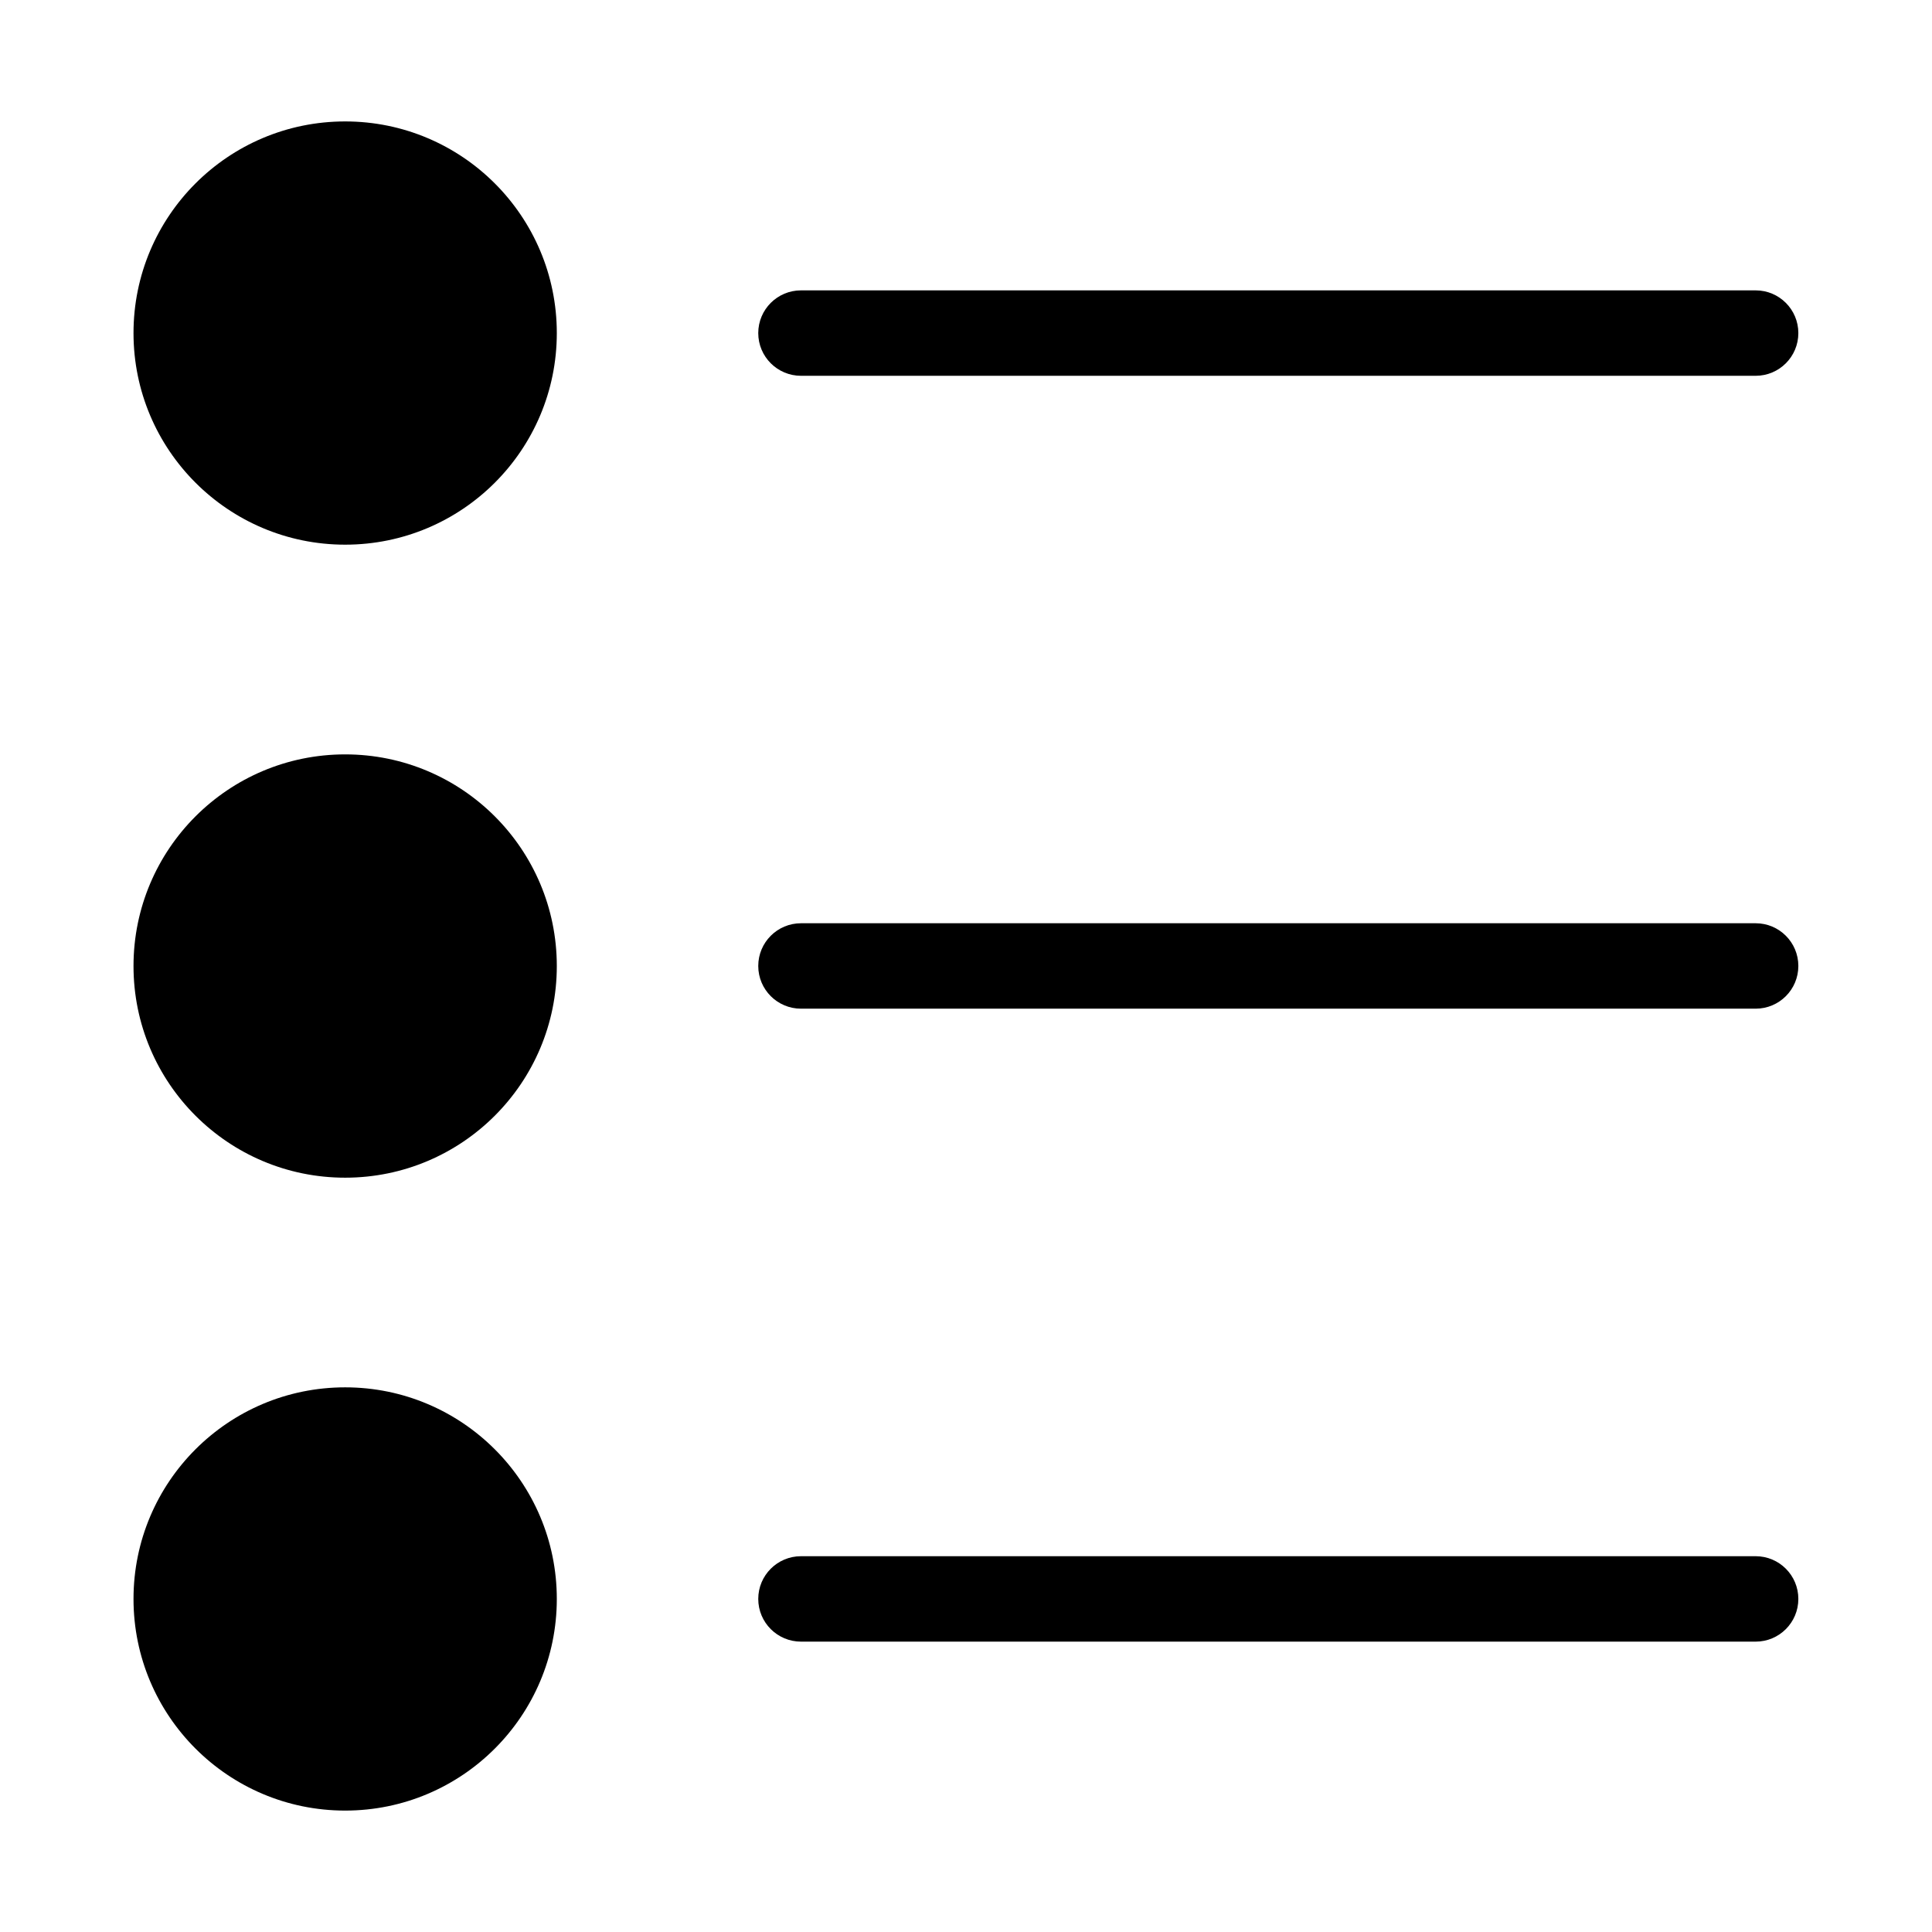
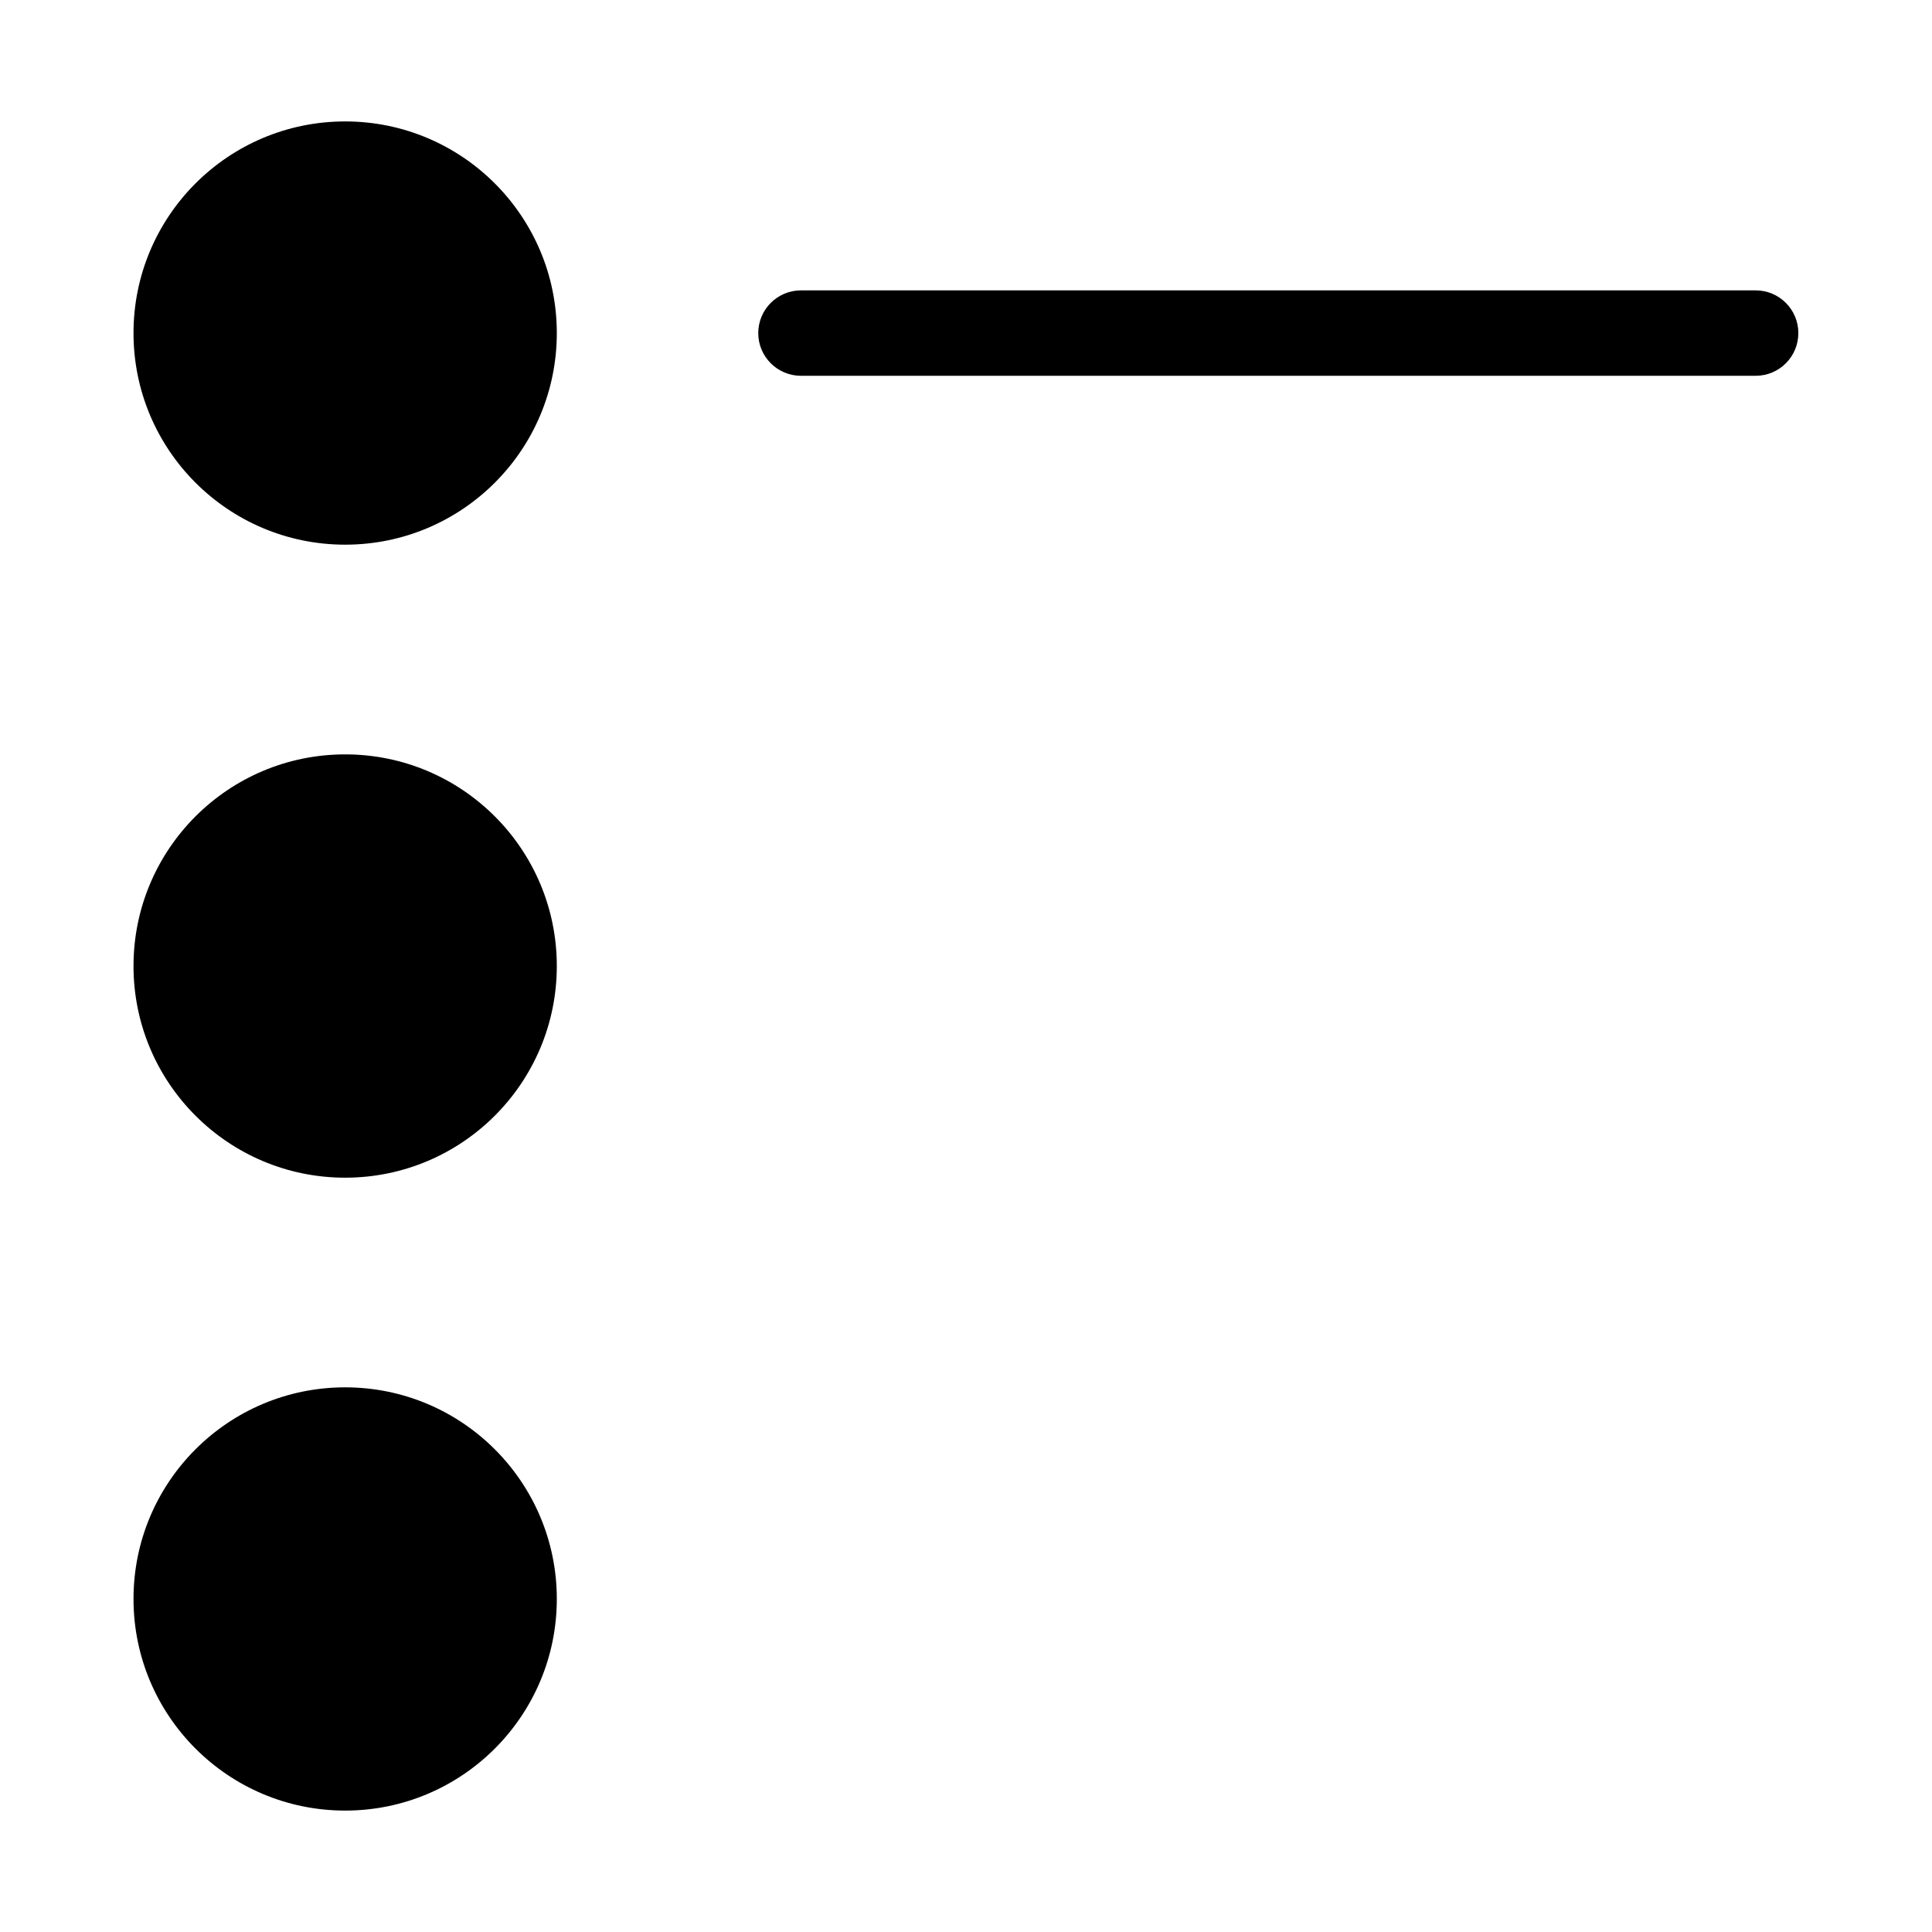
<svg xmlns="http://www.w3.org/2000/svg" fill="#000000" width="800px" height="800px" version="1.1" viewBox="144 144 512 512">
-   <path d="m235.47 176.18c30.969 0 56.09 25.105 56.09 56.09 0 30.969-25.105 56.074-56.09 56.074-30.969 0-56.09-25.105-56.09-56.074s25.105-56.09 56.09-56.09zm0 335.48c30.969 0 56.09 25.105 56.09 56.074s-25.105 56.09-56.09 56.09c-30.969 0-56.09-25.105-56.09-56.09 0-30.969 25.105-56.074 56.09-56.074zm0-167.74c30.969 0 56.09 25.105 56.09 56.09 0 30.969-25.105 56.09-56.09 56.09-30.969 0-56.09-25.105-56.09-56.09 0-30.969 25.105-56.09 56.09-56.09zm120.81-100.33c-6.258 0-11.336-5.062-11.336-11.32 0-6.258 5.078-11.32 11.336-11.32h252.98c6.258 0 11.32 5.062 11.32 11.32 0 6.258-5.062 11.32-11.32 11.32zm0 335.46c-6.258 0-11.336-5.062-11.336-11.32s5.078-11.32 11.336-11.32h252.98c6.258 0 11.32 5.062 11.32 11.32s-5.062 11.32-11.32 11.32zm0-167.74c-6.258 0-11.336-5.062-11.336-11.32 0-6.258 5.078-11.32 11.336-11.32h252.98c6.258 0 11.32 5.062 11.32 11.32 0 6.258-5.062 11.32-11.32 11.32z" fill-rule="evenodd" />
+   <path d="m235.47 176.18c30.969 0 56.09 25.105 56.09 56.09 0 30.969-25.105 56.074-56.09 56.074-30.969 0-56.09-25.105-56.09-56.074s25.105-56.09 56.09-56.09zm0 335.48c30.969 0 56.09 25.105 56.09 56.074s-25.105 56.09-56.09 56.09c-30.969 0-56.09-25.105-56.09-56.09 0-30.969 25.105-56.074 56.09-56.074zm0-167.74c30.969 0 56.09 25.105 56.09 56.09 0 30.969-25.105 56.09-56.09 56.09-30.969 0-56.09-25.105-56.09-56.09 0-30.969 25.105-56.09 56.09-56.09zm120.81-100.33c-6.258 0-11.336-5.062-11.336-11.32 0-6.258 5.078-11.32 11.336-11.32h252.98c6.258 0 11.32 5.062 11.32 11.32 0 6.258-5.062 11.32-11.32 11.32zm0 335.46c-6.258 0-11.336-5.062-11.336-11.32s5.078-11.32 11.336-11.32h252.98c6.258 0 11.32 5.062 11.32 11.32s-5.062 11.32-11.32 11.32zc-6.258 0-11.336-5.062-11.336-11.32 0-6.258 5.078-11.32 11.336-11.32h252.98c6.258 0 11.32 5.062 11.32 11.32 0 6.258-5.062 11.32-11.32 11.32z" fill-rule="evenodd" />
</svg>